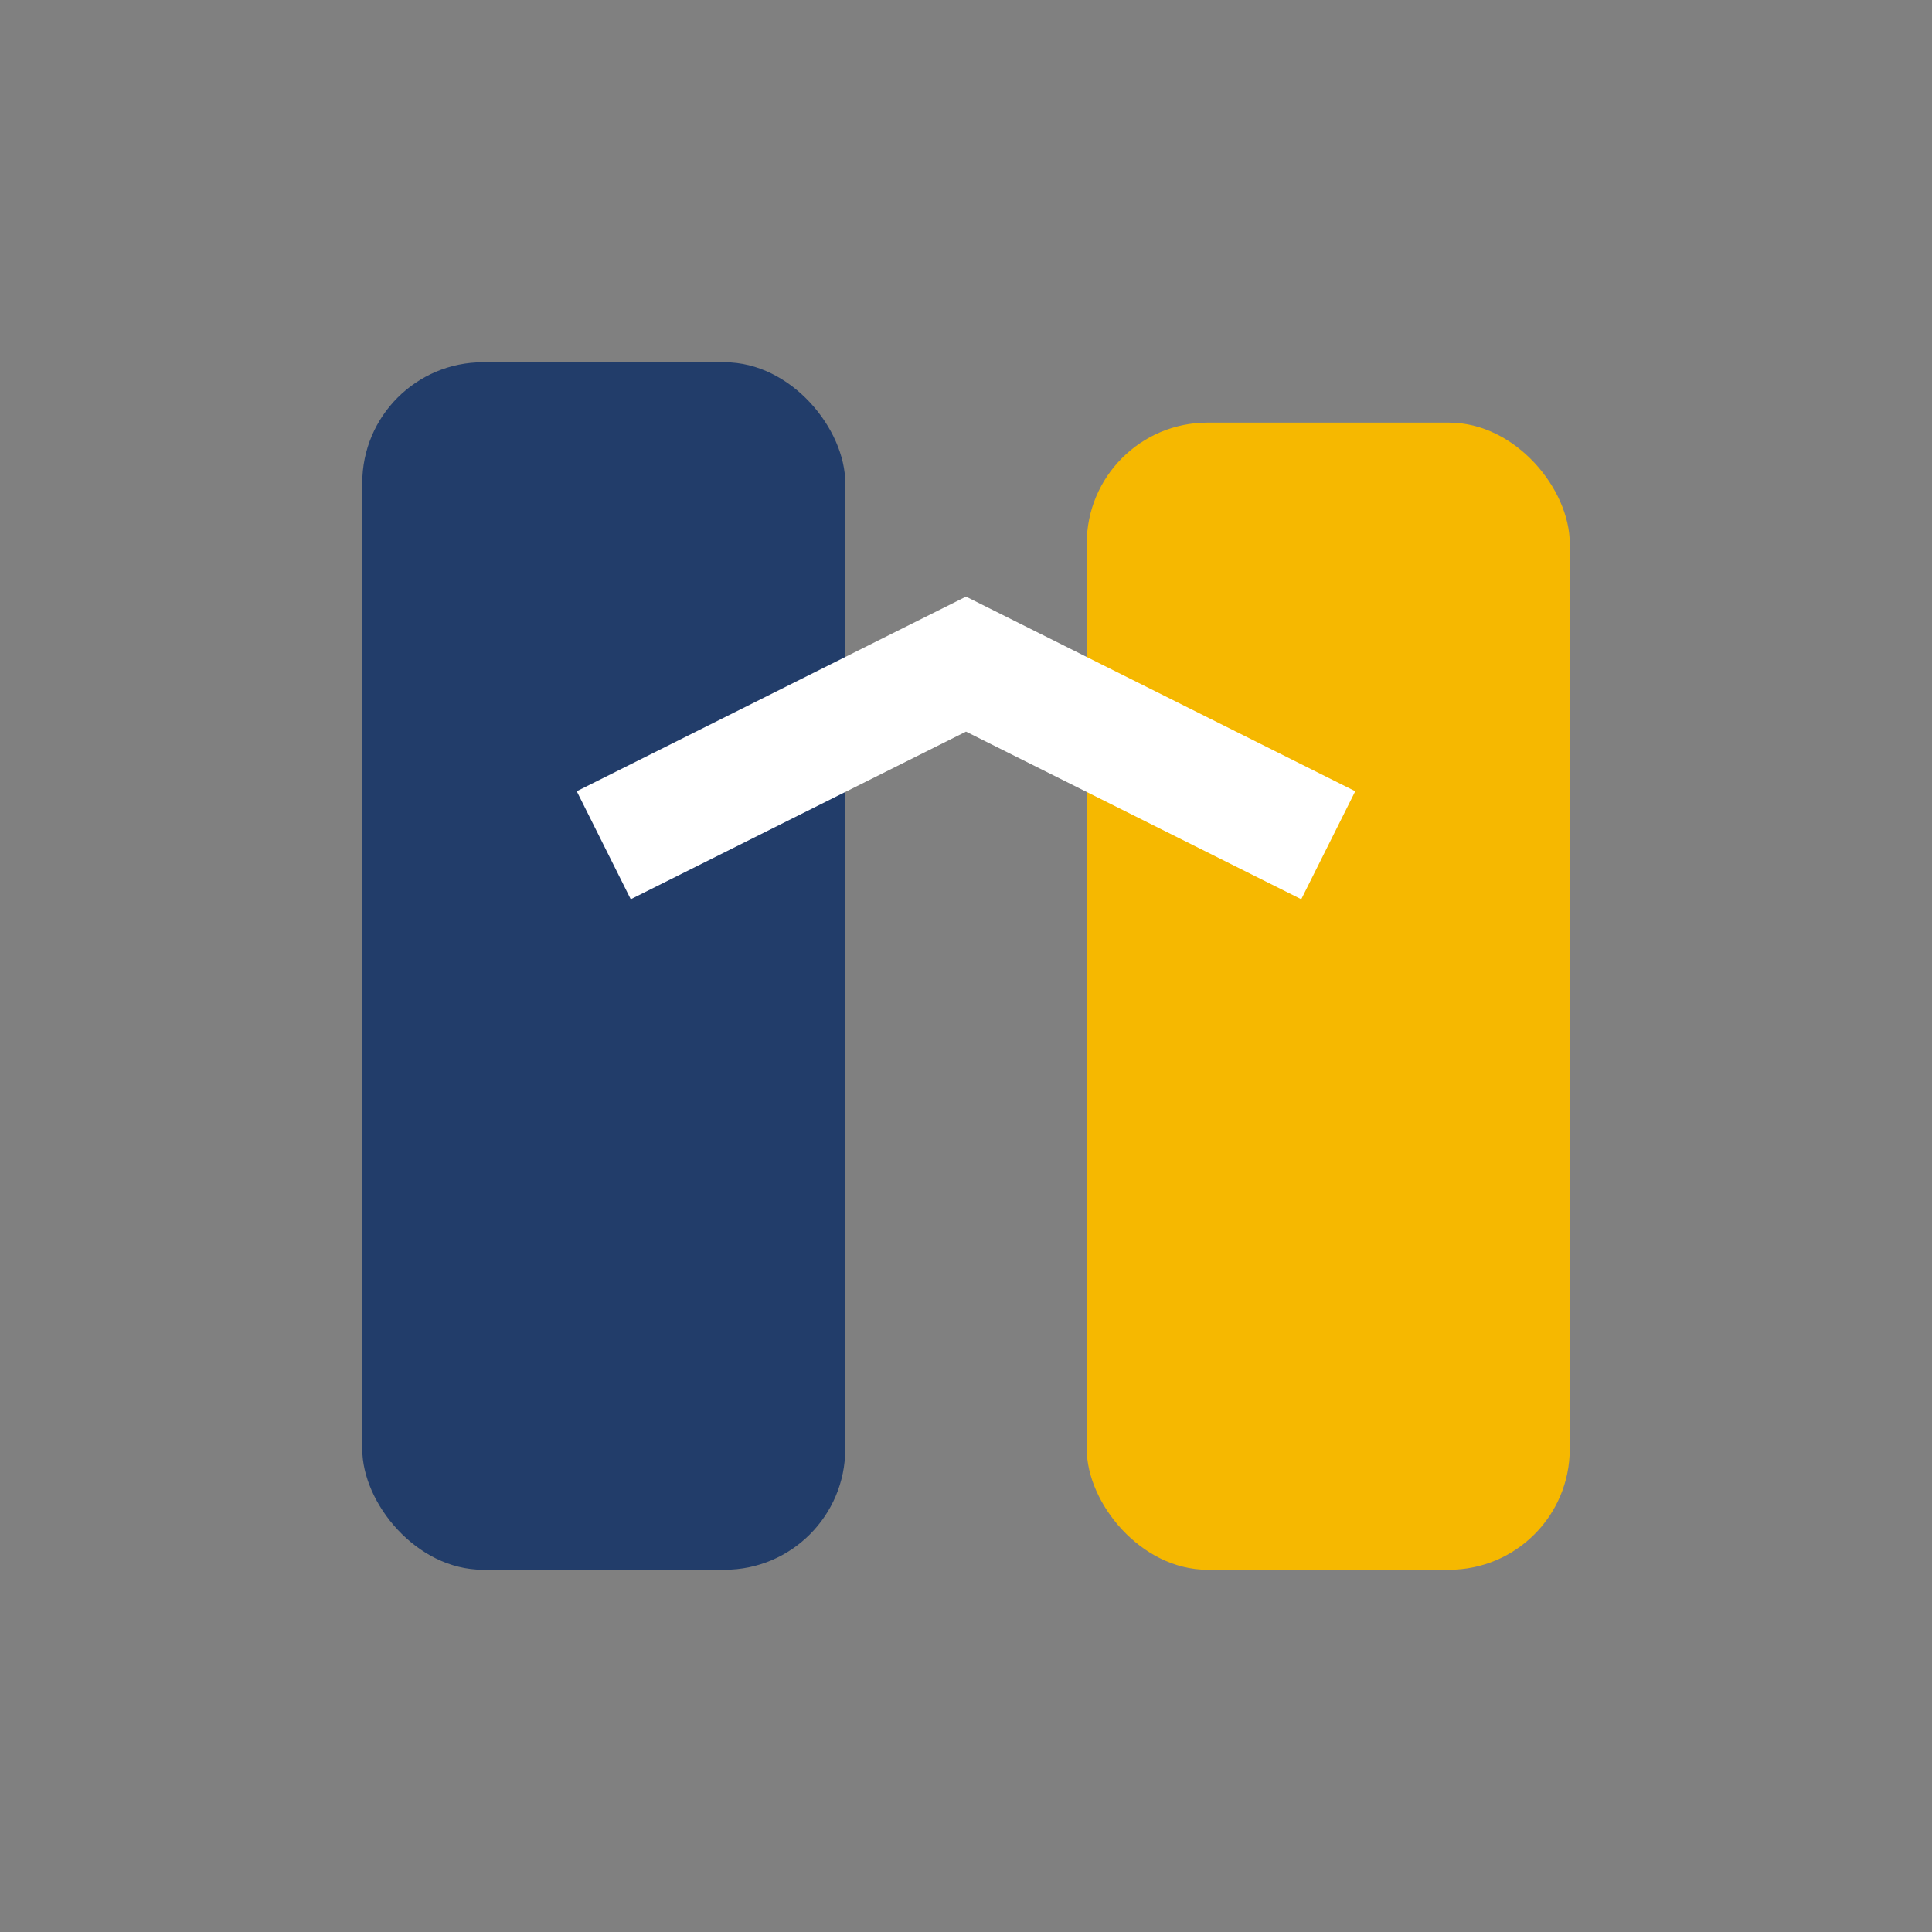
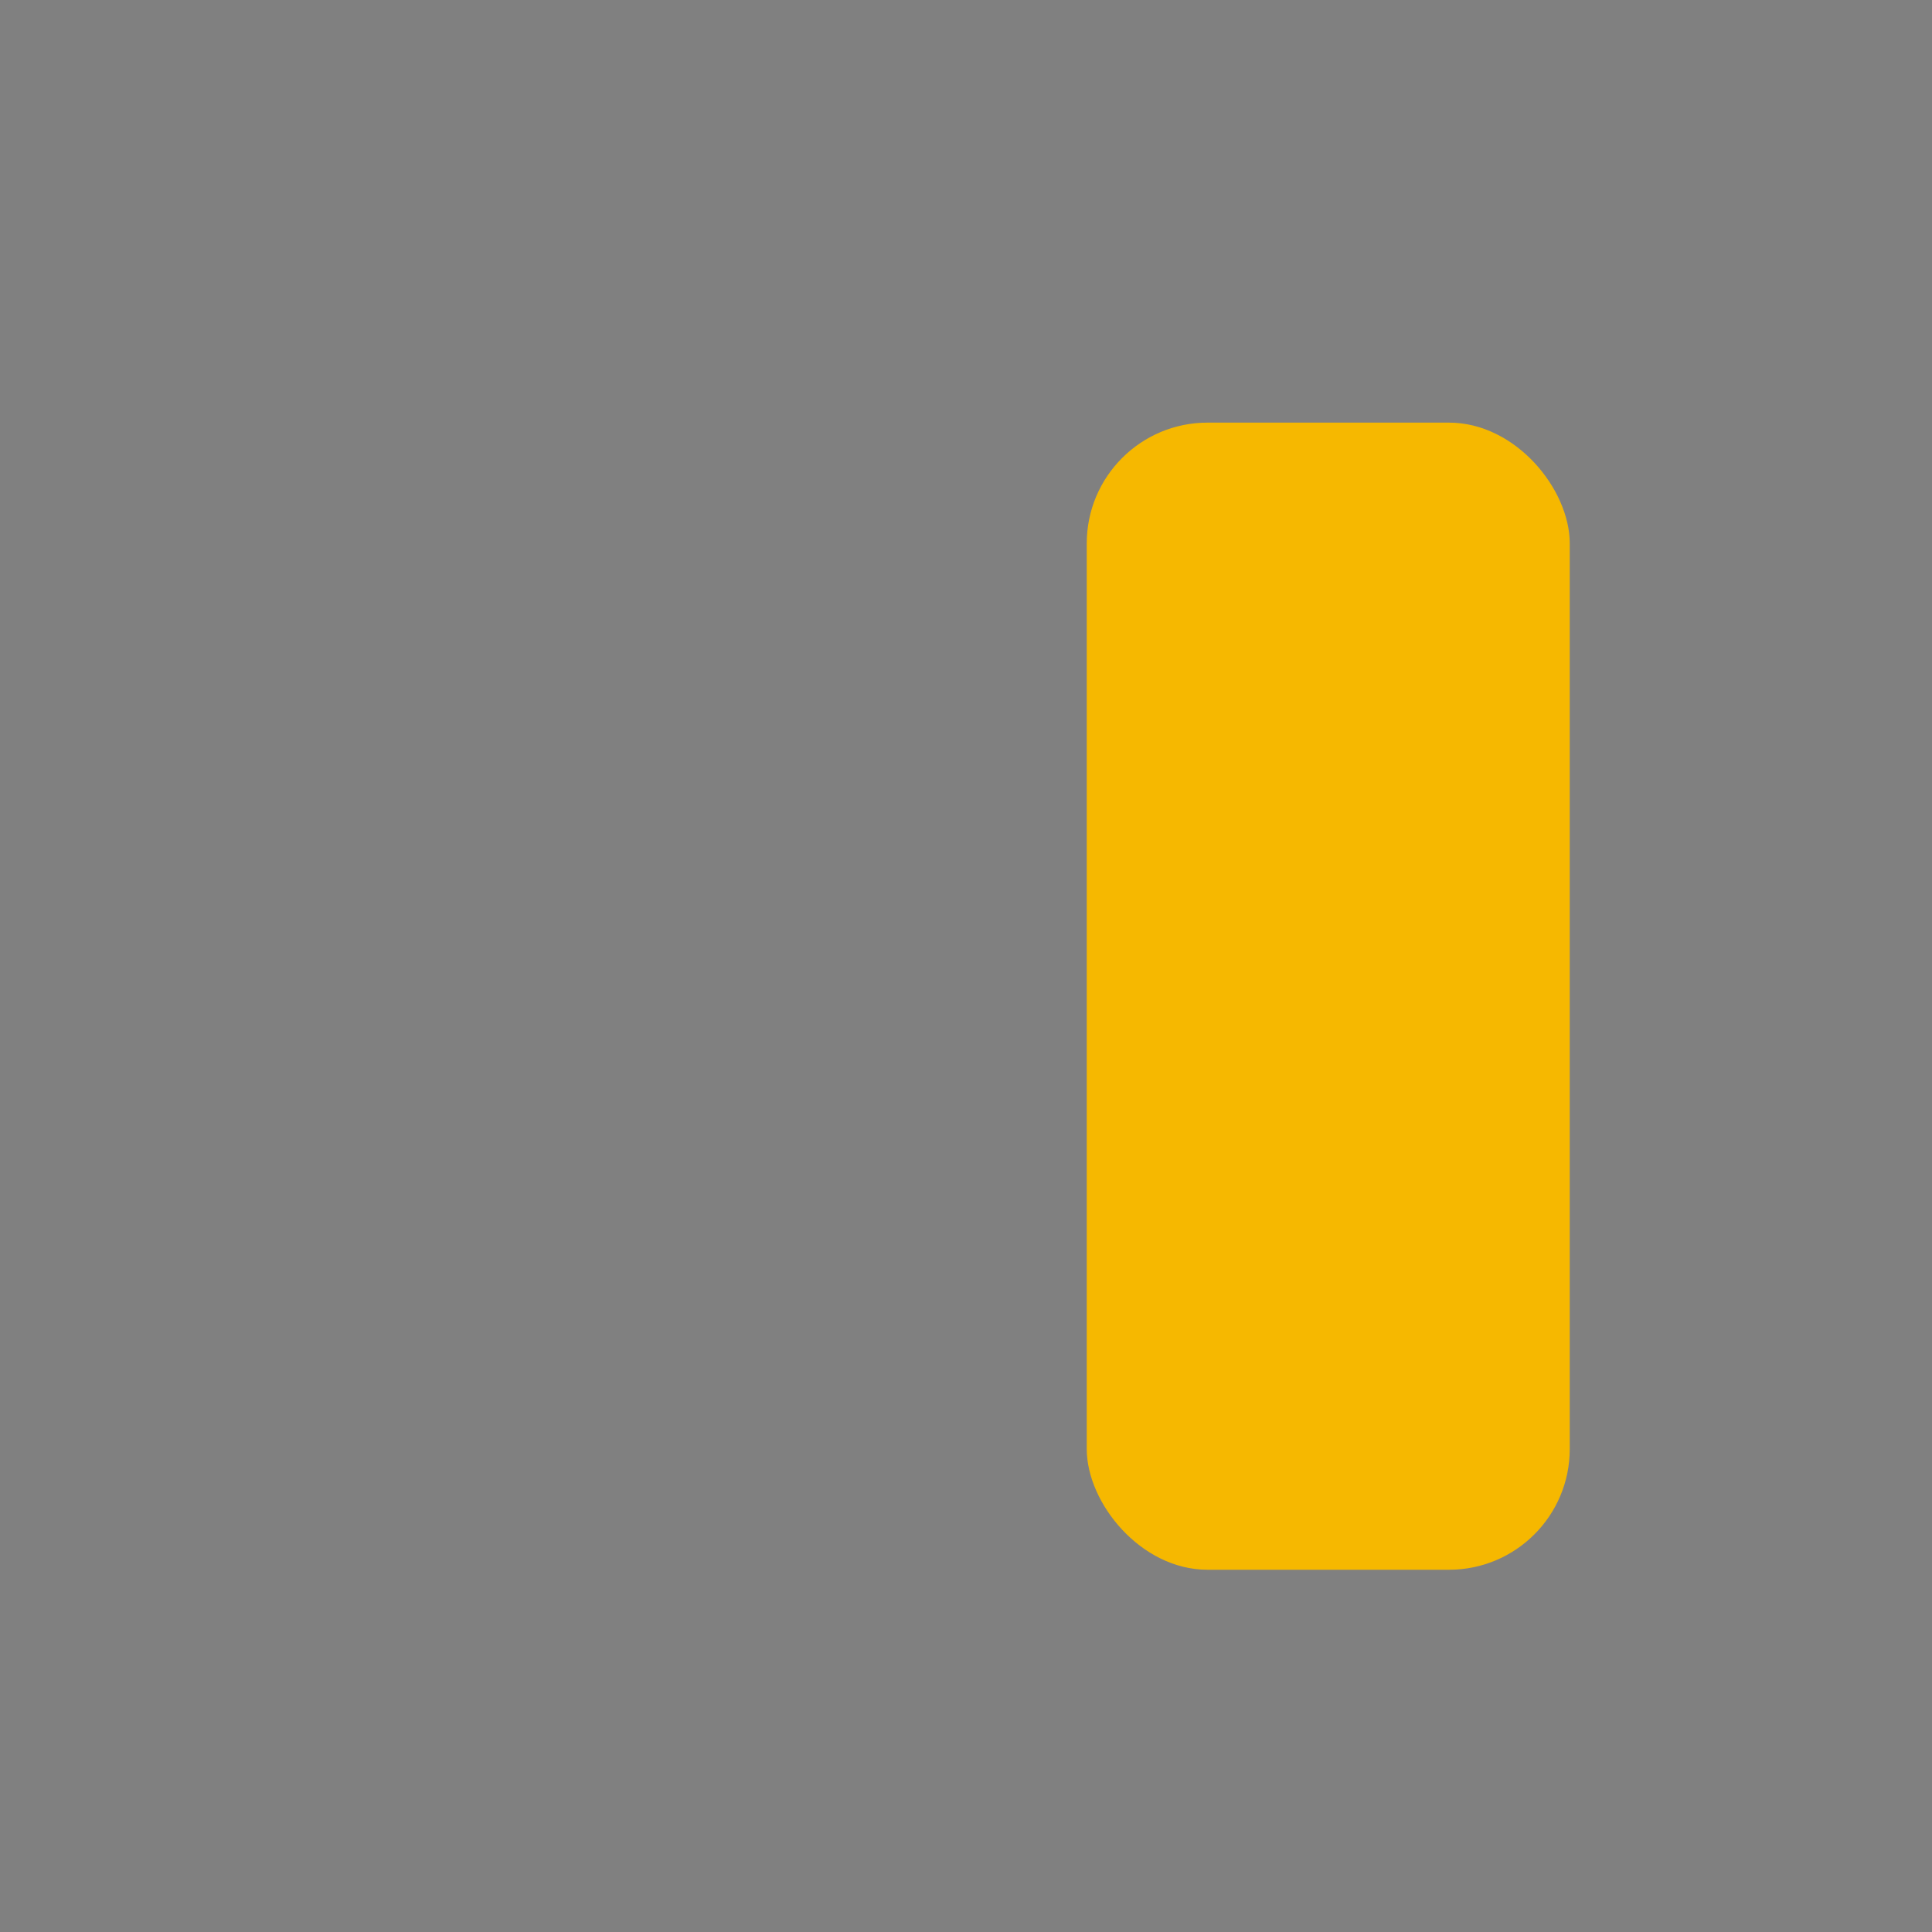
<svg xmlns="http://www.w3.org/2000/svg" width="32" height="32" viewBox="0 0 32 32">
  <rect x="0" y="0" width="32" height="32" fill="#808080" stroke="none" />
-   <rect x="6" y="6" width="8" height="20" rx="2" fill="#223D6A" />
  <rect x="18" y="7" width="8" height="19" rx="2" fill="#F6B800" />
-   <path d="M10 14l6-3 6 3" stroke="#FFF" stroke-width="2" fill="none" />
</svg>